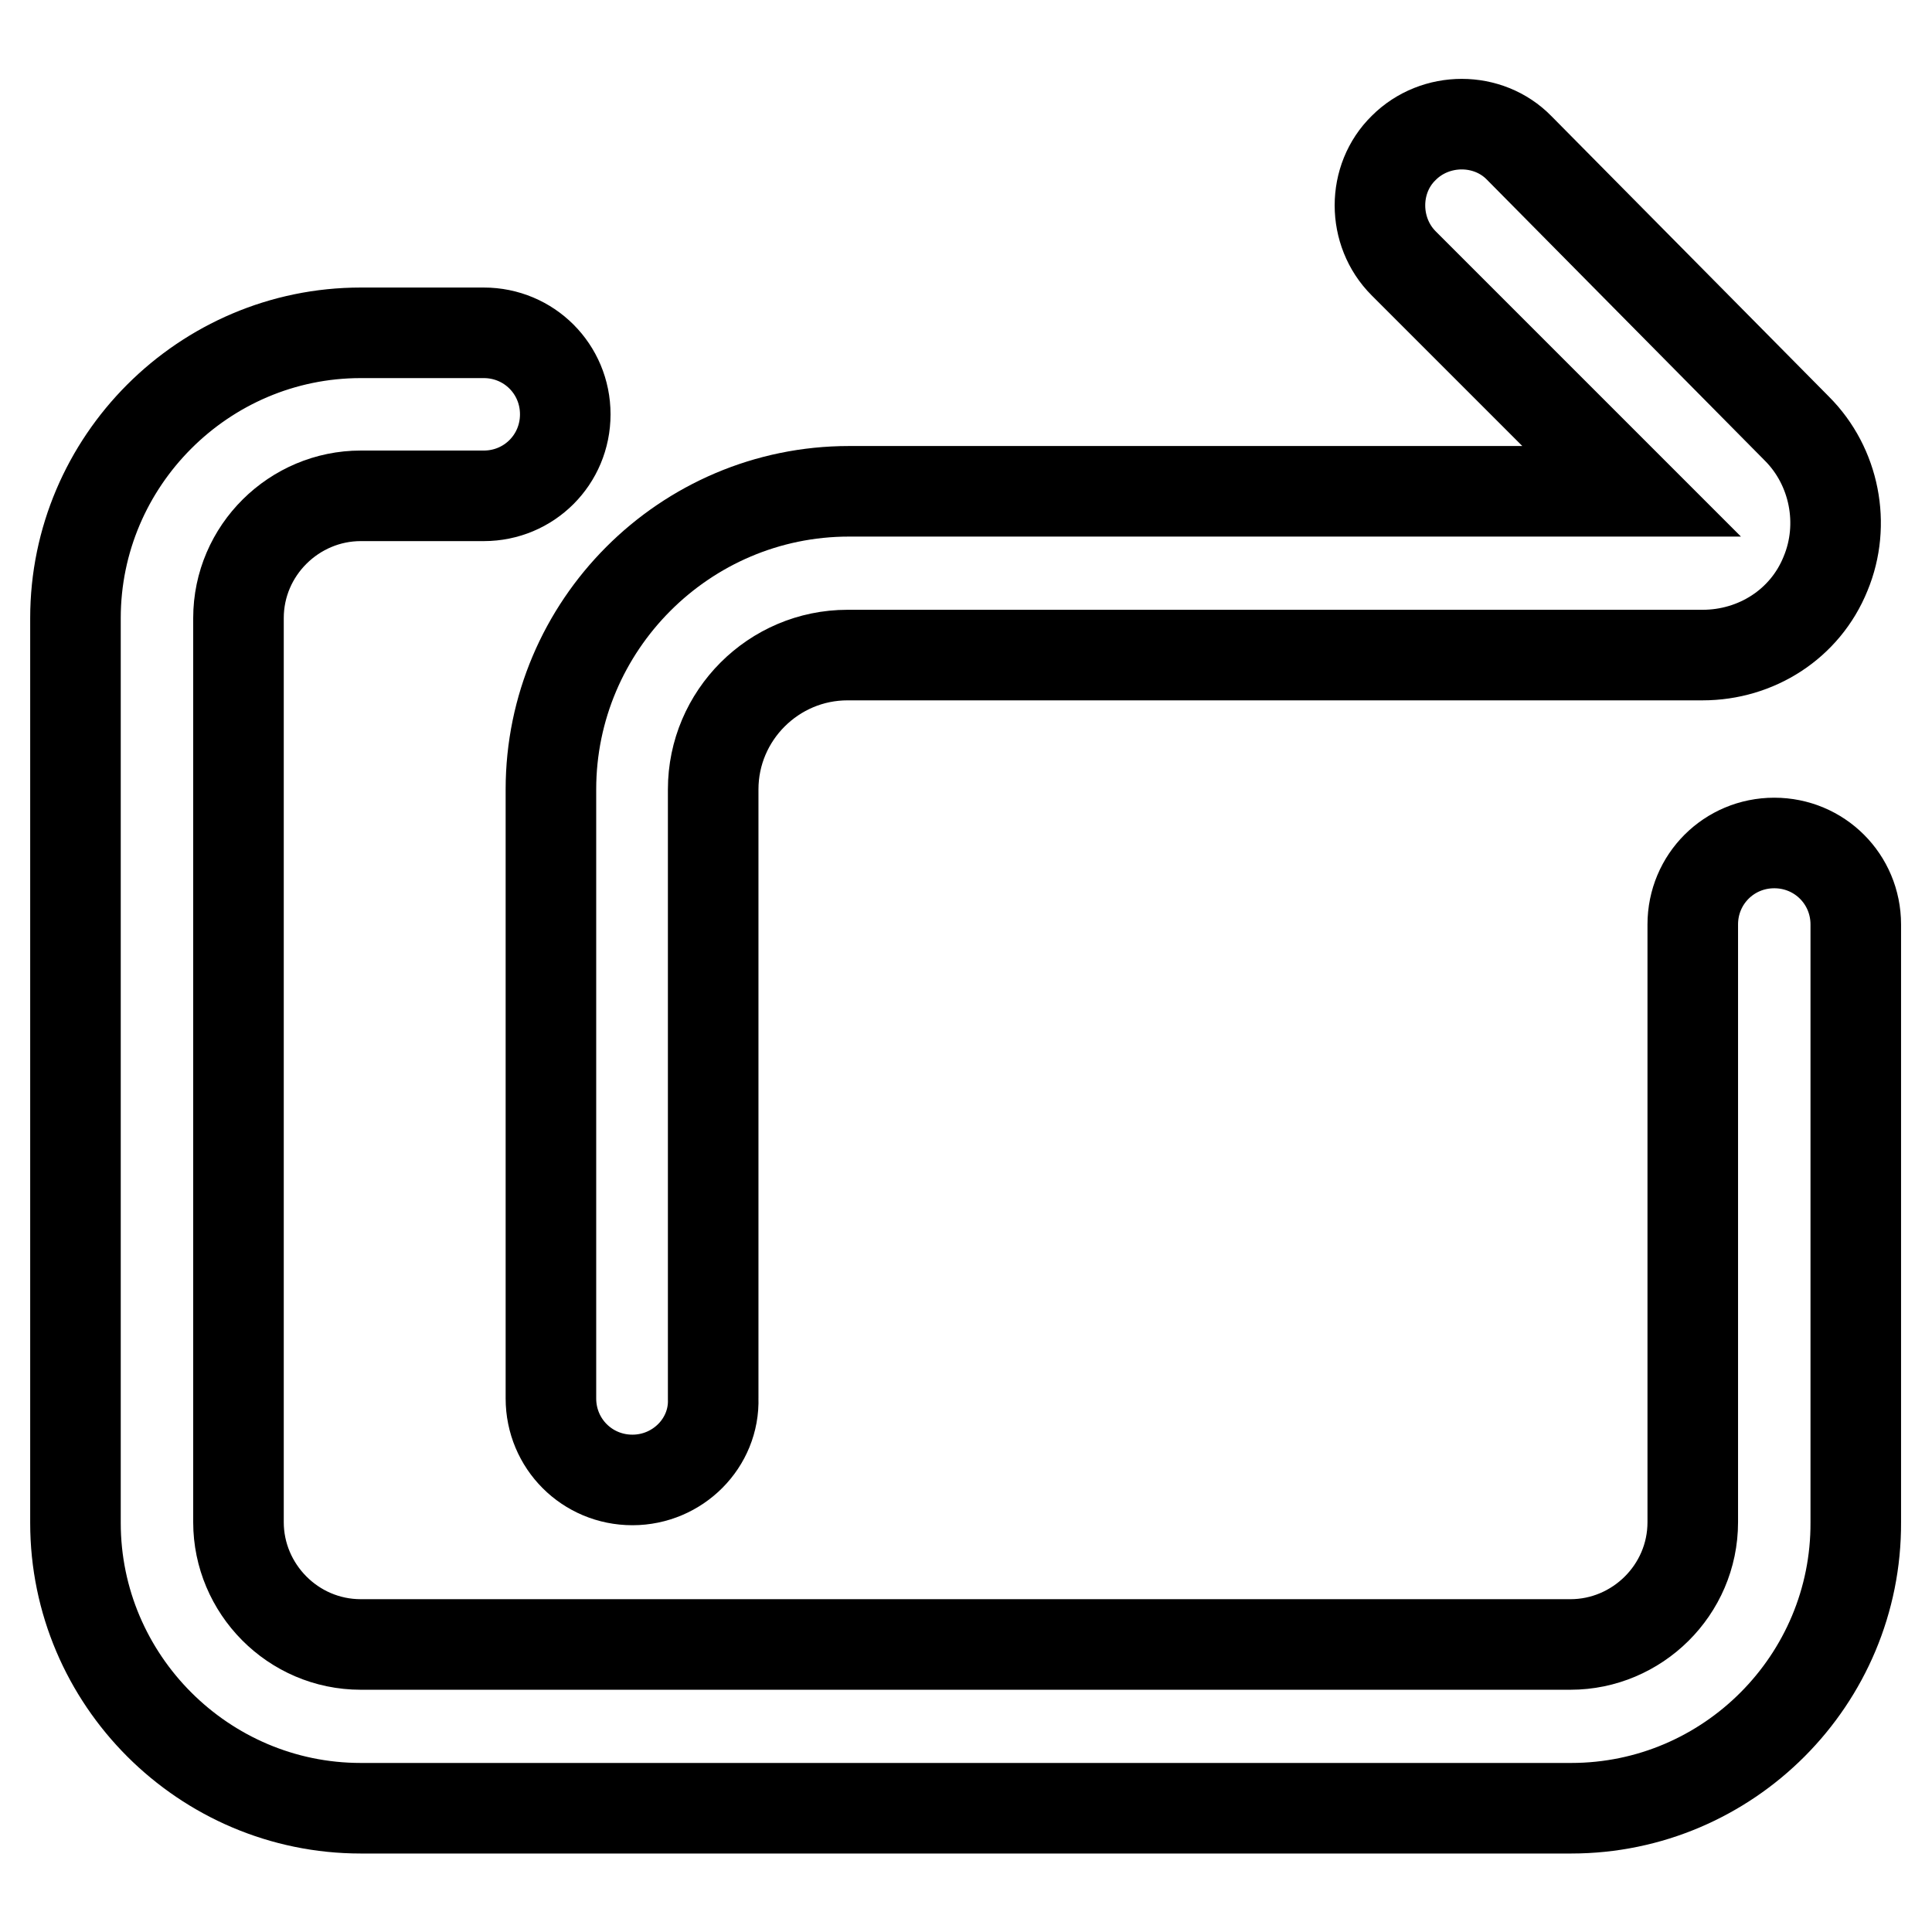
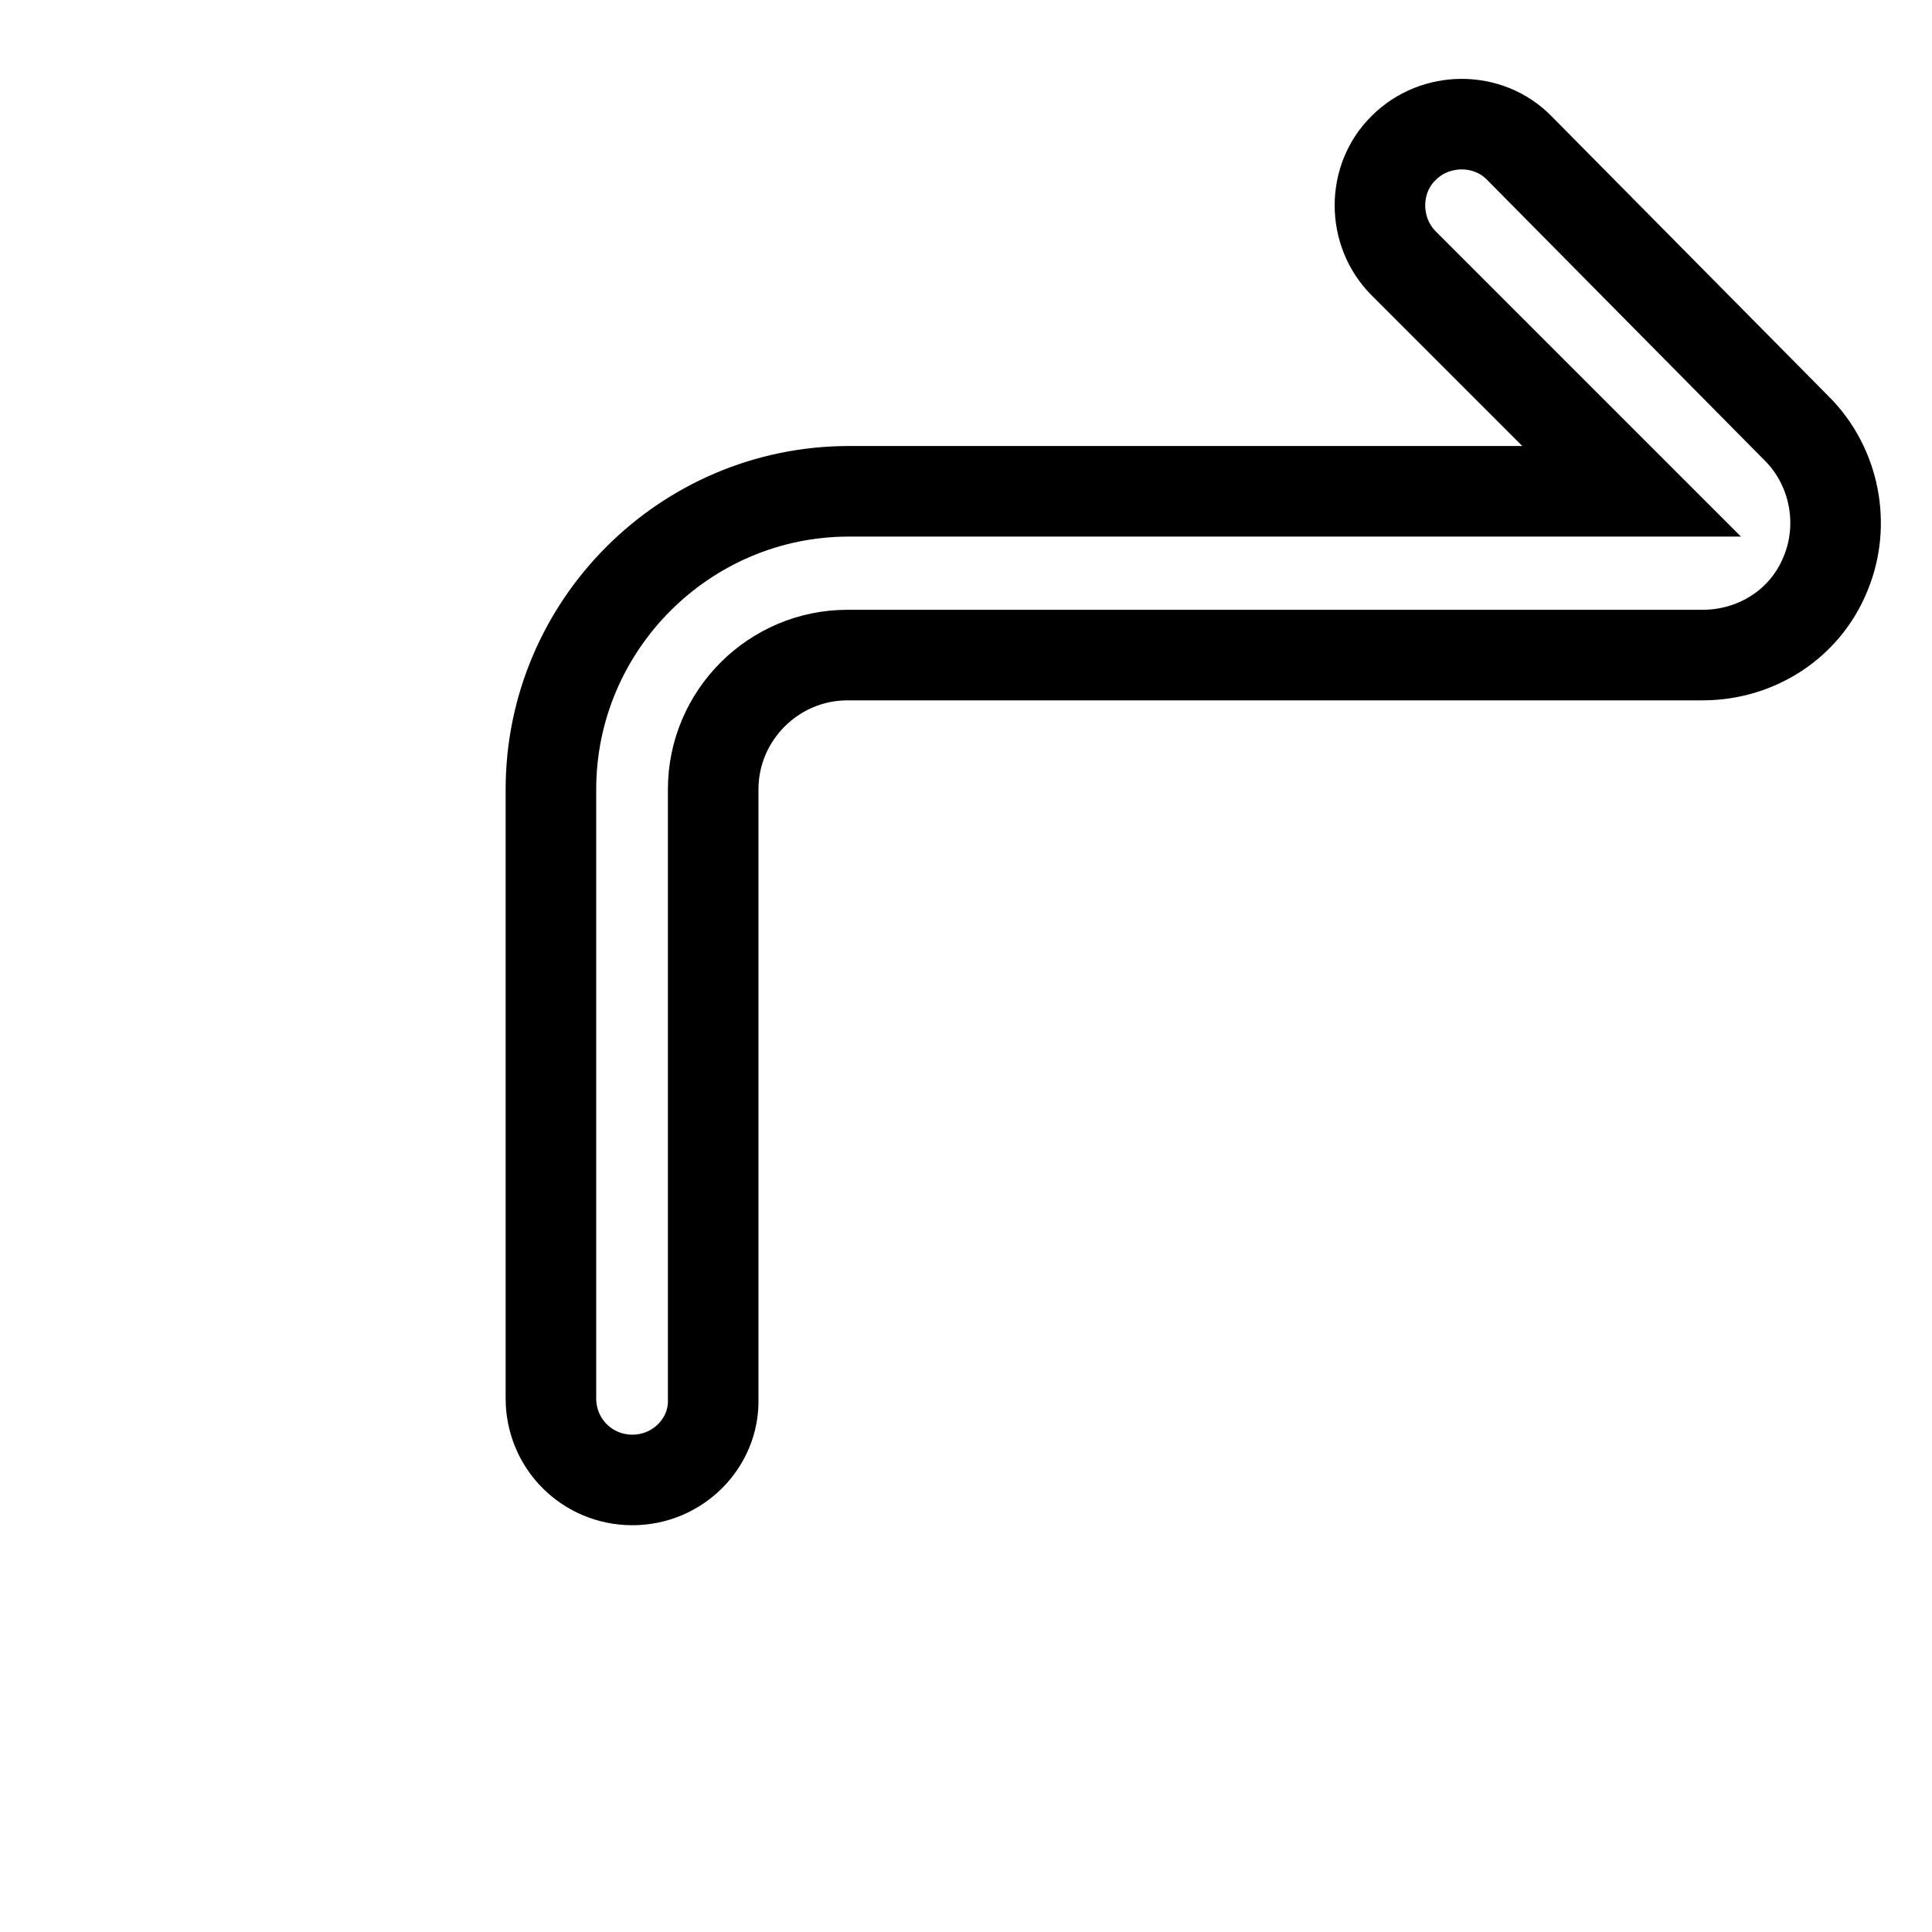
<svg xmlns="http://www.w3.org/2000/svg" version="1.1" x="0px" y="0px" viewBox="0 0 256 256" enable-background="new 0 0 256 256" xml:space="preserve">
  <g>
-     <path stroke-width="12" fill-opacity="0" stroke="#000000" d="M208.2,239.6H47.8c-20.8,0-37.8-17-37.8-37.8V81.9c0-20.8,17-37.8,37.8-37.8h16.3c6,0,10.8,4.8,10.8,10.8 c0,6-4.8,10.8-10.8,10.8H47.8c-8.8,0-16.2,7.2-16.2,16.2v119.8c0,8.8,7.2,16.2,16.2,16.2h160.3c8.8,0,16.2-7.2,16.2-16.2v-79.2 c0-6,4.8-10.8,10.8-10.8c6,0,10.8,4.8,10.8,10.8v79.2C246,222.6,229,239.6,208.2,239.6z" />
    <path stroke-width="12" fill-opacity="0" stroke="#000000" d="M83.8,196.1c-6,0-10.8-4.8-10.8-10.8v-80.7c0-21.7,17.7-39.5,39.5-39.5h103.7L186,34.9 c-4.2-4.2-4.2-11.2,0-15.3c4.2-4.2,11.2-4.2,15.3,0l36.8,37.2c5,5,6.5,12.7,3.8,19.2c-2.7,6.7-9.2,10.8-16.3,10.8H112.3 c-9.8,0-17.8,8-17.8,17.8v80.7C94.7,191.2,89.8,196.1,83.8,196.1L83.8,196.1z" />
  </g>
</svg>